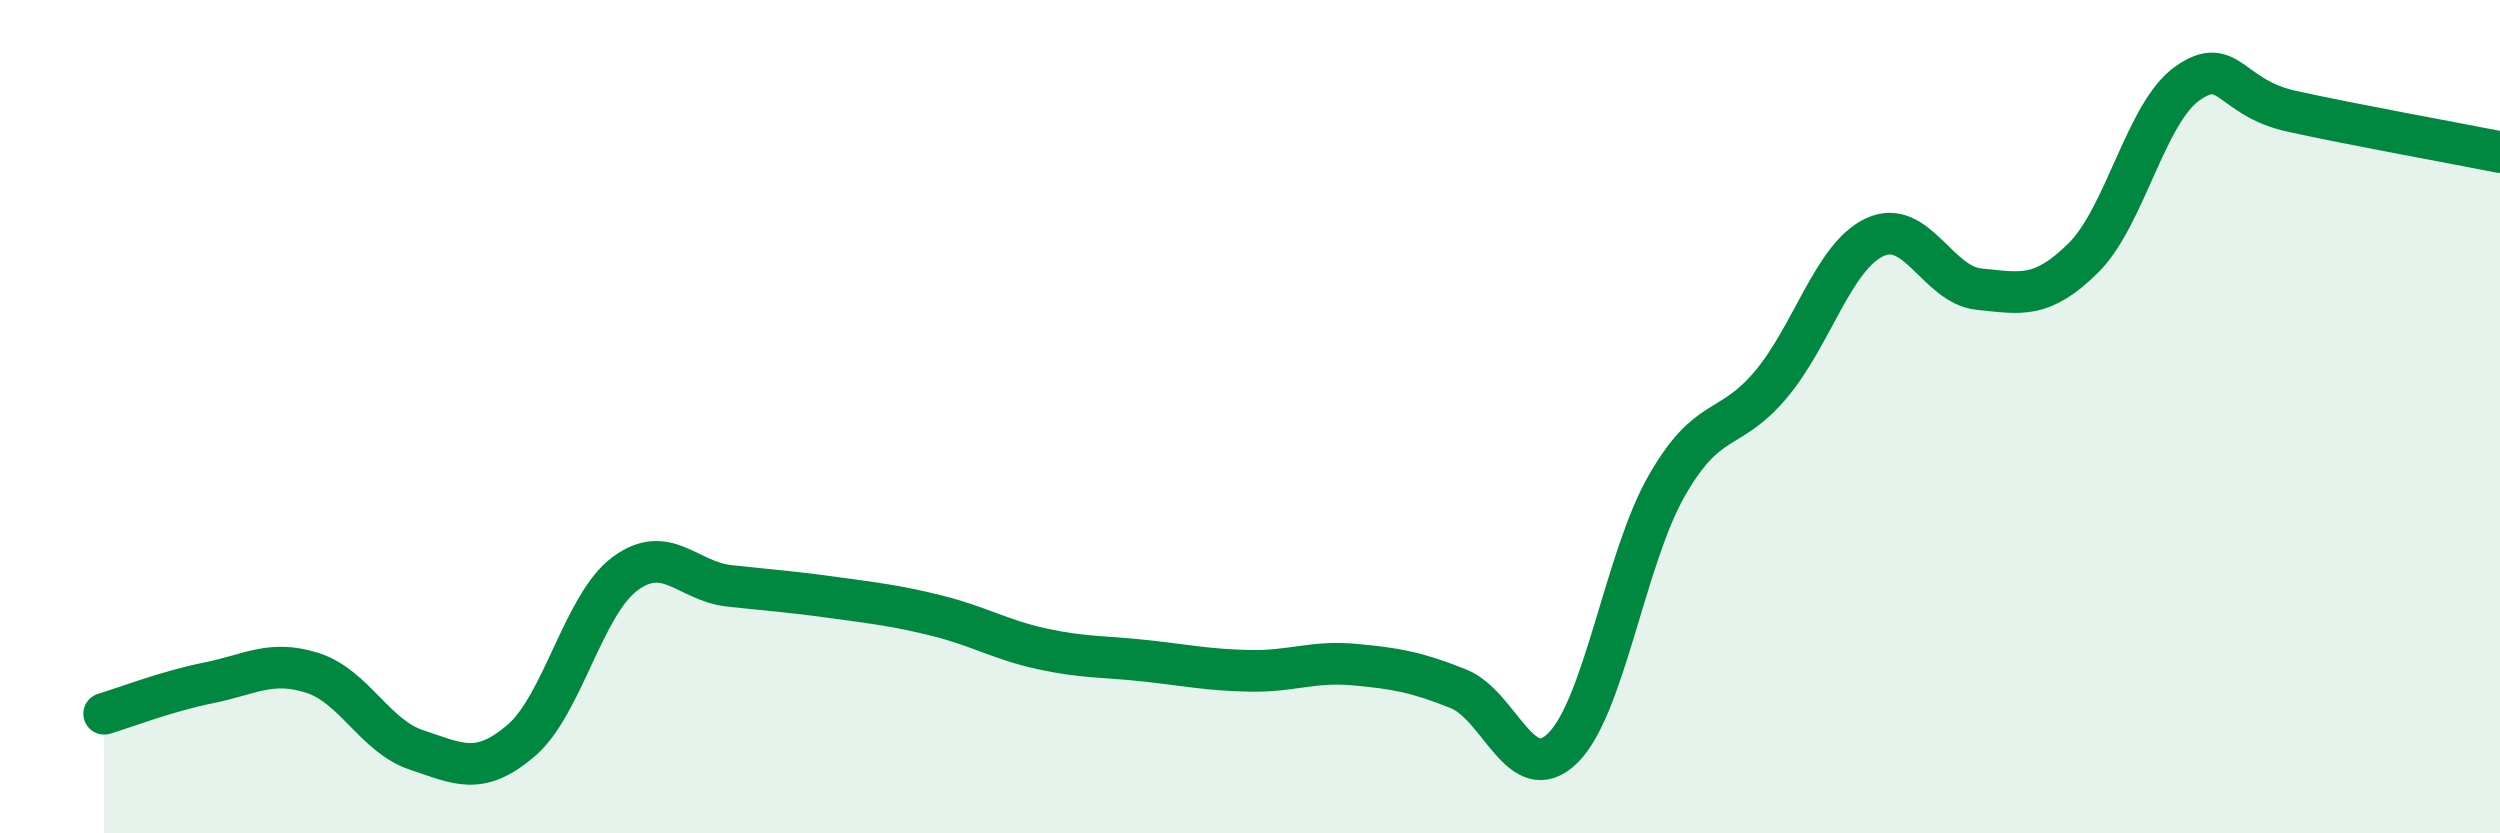
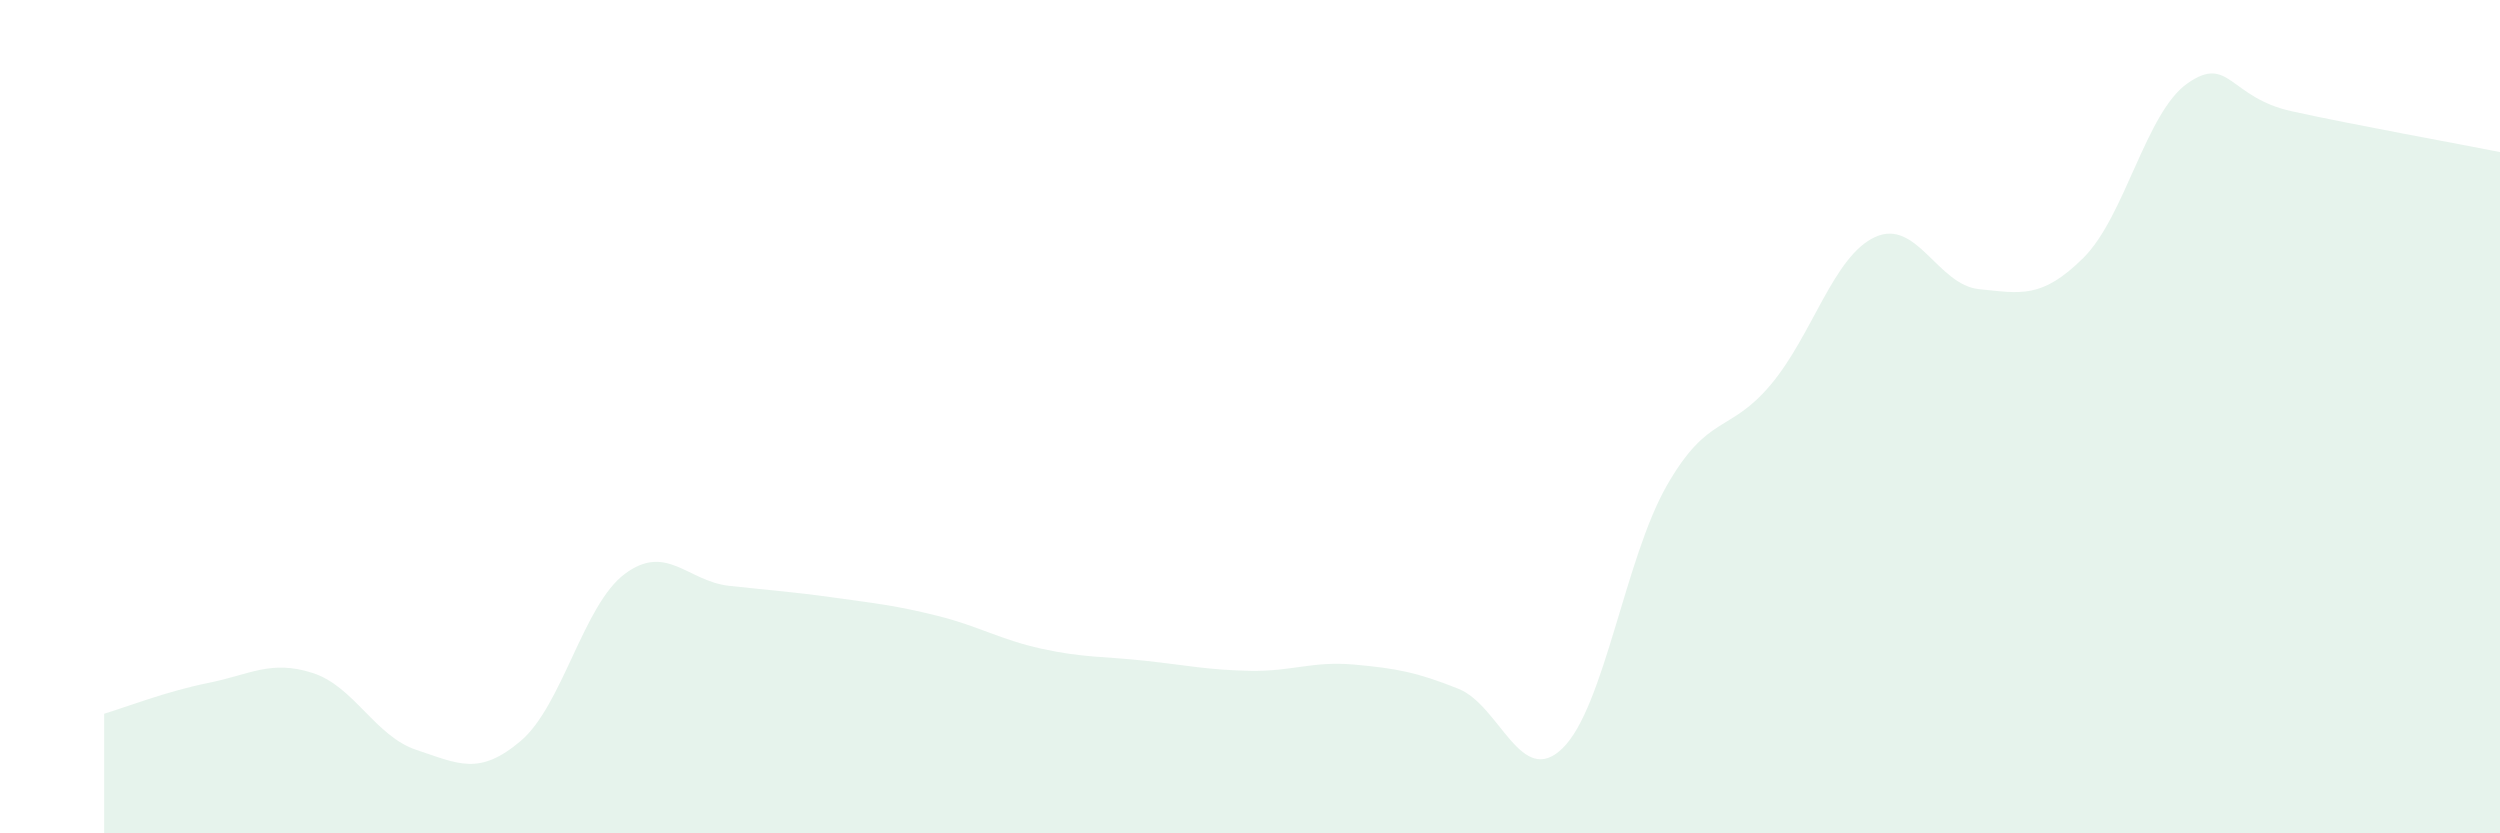
<svg xmlns="http://www.w3.org/2000/svg" width="60" height="20" viewBox="0 0 60 20">
  <path d="M 2.5,17.13 C 3,16.98 4,16.59 5,16.39 C 6,16.19 6.5,15.83 7.5,16.15 C 8.5,16.47 9,17.67 10,18 C 11,18.33 11.5,18.63 12.5,17.78 C 13.5,16.93 14,14.51 15,13.77 C 16,13.03 16.5,13.95 17.5,14.06 C 18.5,14.17 19,14.2 20,14.34 C 21,14.48 21.5,14.53 22.5,14.78 C 23.5,15.03 24,15.35 25,15.57 C 26,15.79 26.5,15.75 27.5,15.86 C 28.5,15.97 29,16.08 30,16.1 C 31,16.12 31.5,15.86 32.5,15.95 C 33.5,16.04 34,16.13 35,16.53 C 36,16.93 36.5,18.93 37.5,17.96 C 38.5,16.99 39,13.41 40,11.66 C 41,9.91 41.5,10.42 42.5,9.23 C 43.5,8.04 44,6.15 45,5.69 C 46,5.23 46.5,6.84 47.5,6.94 C 48.5,7.04 49,7.18 50,6.19 C 51,5.2 51.5,2.7 52.5,2 C 53.5,1.3 53.5,2.34 55,2.67 C 56.5,3 59,3.45 60,3.65L60 20L2.5 20Z" fill="#008740" opacity="0.1" stroke-linecap="round" stroke-linejoin="round" />
-   <path d="M 2.5,17.13 C 3,16.98 4,16.59 5,16.39 C 6,16.19 6.5,15.83 7.5,16.15 C 8.5,16.47 9,17.67 10,18 C 11,18.33 11.5,18.63 12.5,17.78 C 13.5,16.93 14,14.51 15,13.77 C 16,13.03 16.5,13.95 17.5,14.06 C 18.5,14.17 19,14.2 20,14.34 C 21,14.48 21.5,14.53 22.5,14.78 C 23.5,15.03 24,15.35 25,15.57 C 26,15.79 26.5,15.75 27.5,15.86 C 28.5,15.97 29,16.08 30,16.1 C 31,16.12 31.5,15.86 32.5,15.95 C 33.5,16.04 34,16.13 35,16.53 C 36,16.93 36.5,18.93 37.5,17.96 C 38.5,16.99 39,13.41 40,11.66 C 41,9.91 41.5,10.42 42.5,9.23 C 43.5,8.04 44,6.15 45,5.69 C 46,5.23 46.5,6.84 47.5,6.94 C 48.5,7.04 49,7.18 50,6.19 C 51,5.2 51.5,2.7 52.5,2 C 53.5,1.3 53.5,2.34 55,2.67 C 56.5,3 59,3.45 60,3.65" stroke="#008740" stroke-width="1" fill="none" stroke-linecap="round" stroke-linejoin="round" />
</svg>